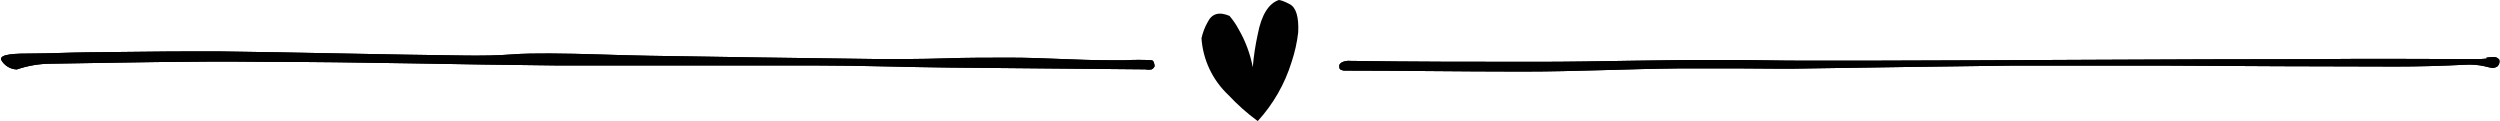
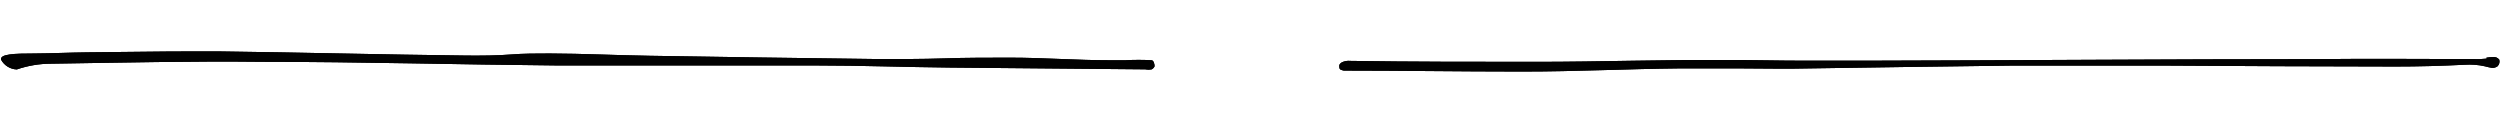
<svg xmlns="http://www.w3.org/2000/svg" id="Laag_1" viewBox="0 0 239.37 11.59">
  <defs>
    <clipPath id="clippath">
      <path d="M238.1,5.61c-.22,0-.44.05-.64.05-5.16,0-10.33-.06-15.49,0-14.36,0-28.73.12-43.09.15h-6.35c-2.33,0-4.67-.07-7-.06-6.19-.05-12.31.17-18.43.17s-11.93,0-17.82-.09c-.27-.03-.55.02-.8.14-.11.07-.25.19-.25.31s0,.29.09.36c.11.06.22.1.34.12,5.45,0,11.18.09,16.65.09h.63c4.93,0,9.84-.25,14.77-.3h6c2.17,0,4.33.06,6.49,0,6.53-.09,13-.2,19.49-.27h14.45c7.41.05,14.81.08,22.22.09,2.21,0,4.42-.06,6.62-.17.65-.04,1.31,0,1.95.15.56.13.8.26,1.2,0,.17-.17.24-.41.17-.64-.15-.19-.38-.28-.62-.25-.2,0-.41.03-.61.06M8.32,5.01h0c-1.68.02-3.34.1-5.01.11-1.95,0-3.31.05-3.21.59.3.56.88.92,1.51.94,1.05-.36,2.16-.55,3.27-.55,6.75-.1,13.48-.26,20.22-.18,9.45,0,18.89.27,28.34.35h24.77c4.25,0,8.5.16,12.75.2l18.7.17c.21.04.41.04.62,0,.12-.07.22-.17.27-.3,0-.15-.07-.54-.27-.57-.84-.05-1.69-.05-2.53,0h-1.42c-3.2,0-6.41-.25-9.61-.25-2.1,0-4.2,0-6.31.07-2.11.07-4.43.07-6.65.06-7.19-.08-14.37-.2-21.56-.31-3.19-.05-6.38-.21-9.57-.22-1.26,0-2.51,0-3.76.1-1.25.1-2.77.11-4.13.1-7.95-.09-15.9-.3-23.85-.4h-2.43c-3.36,0-6.76.07-10.14.09Z" fill="none" />
    </clipPath>
  </defs>
  <path d="M238.1,5.61c-.22,0-.44.05-.64.05-5.16,0-10.33-.06-15.49,0-14.36,0-28.73.12-43.09.15h-6.35c-2.33,0-4.67-.07-7-.06-6.19-.05-12.31.17-18.43.17s-11.93,0-17.82-.09c-.27-.03-.55.02-.8.14-.11.07-.25.19-.25.31s0,.29.09.36c.11.06.22.1.34.12,5.45,0,11.18.09,16.65.09h.63c4.93,0,9.84-.25,14.77-.3h6c2.17,0,4.33.06,6.49,0,6.53-.09,13-.2,19.49-.27h14.45c7.41.05,14.81.08,22.22.09,2.21,0,4.42-.06,6.62-.17.65-.04,1.31,0,1.95.15.56.13.8.26,1.2,0,.17-.17.24-.41.17-.64-.15-.19-.38-.28-.62-.25-.2,0-.41.03-.61.06M8.32,5.01h0c-1.68.02-3.34.1-5.01.11-1.95,0-3.31.05-3.21.59.3.56.88.92,1.51.94,1.05-.36,2.16-.55,3.27-.55,6.75-.1,13.48-.26,20.22-.18,9.45,0,18.89.27,28.34.35h24.77c4.25,0,8.5.16,12.75.2l18.7.17c.21.04.41.04.62,0,.12-.07.22-.17.27-.3,0-.15-.07-.54-.27-.57-.84-.05-1.69-.05-2.53,0h-1.42c-3.2,0-6.41-.25-9.61-.25-2.1,0-4.2,0-6.31.07s-4.43.07-6.65.06c-7.19-.08-14.37-.2-21.56-.31-3.19-.05-6.38-.21-9.57-.22-1.26,0-2.51,0-3.76.1-1.25.1-2.77.11-4.13.1-7.95-.09-15.9-.3-23.85-.4h-2.43c-3.36,0-6.76.07-10.14.09" fill="#010101" />
  <g clip-path="url(#clippath)">
    <rect y="4.92" width="239.37" height="1.93" fill="#010101" />
  </g>
-   <path d="M120.43,11.59c1.48-1.62,2.58-3.54,3.23-5.63.31-.93.53-1.89.64-2.86.07-1.48-.2-2.38-.81-2.7-.59-.32-.95-.4-1.04-.4-.97.32-1.67,1.42-2.02,3.27-.23,1.04-.39,2.1-.48,3.17-.24-1.28-.7-2.51-1.35-3.63-.24-.46-.54-.89-.88-1.29-.99-.42-1.69-.23-2.1.62-.27.47-.46.99-.58,1.52.14,2.07,1.06,4.01,2.57,5.43.86.92,1.79,1.75,2.81,2.5" fill="#010101" />
</svg>